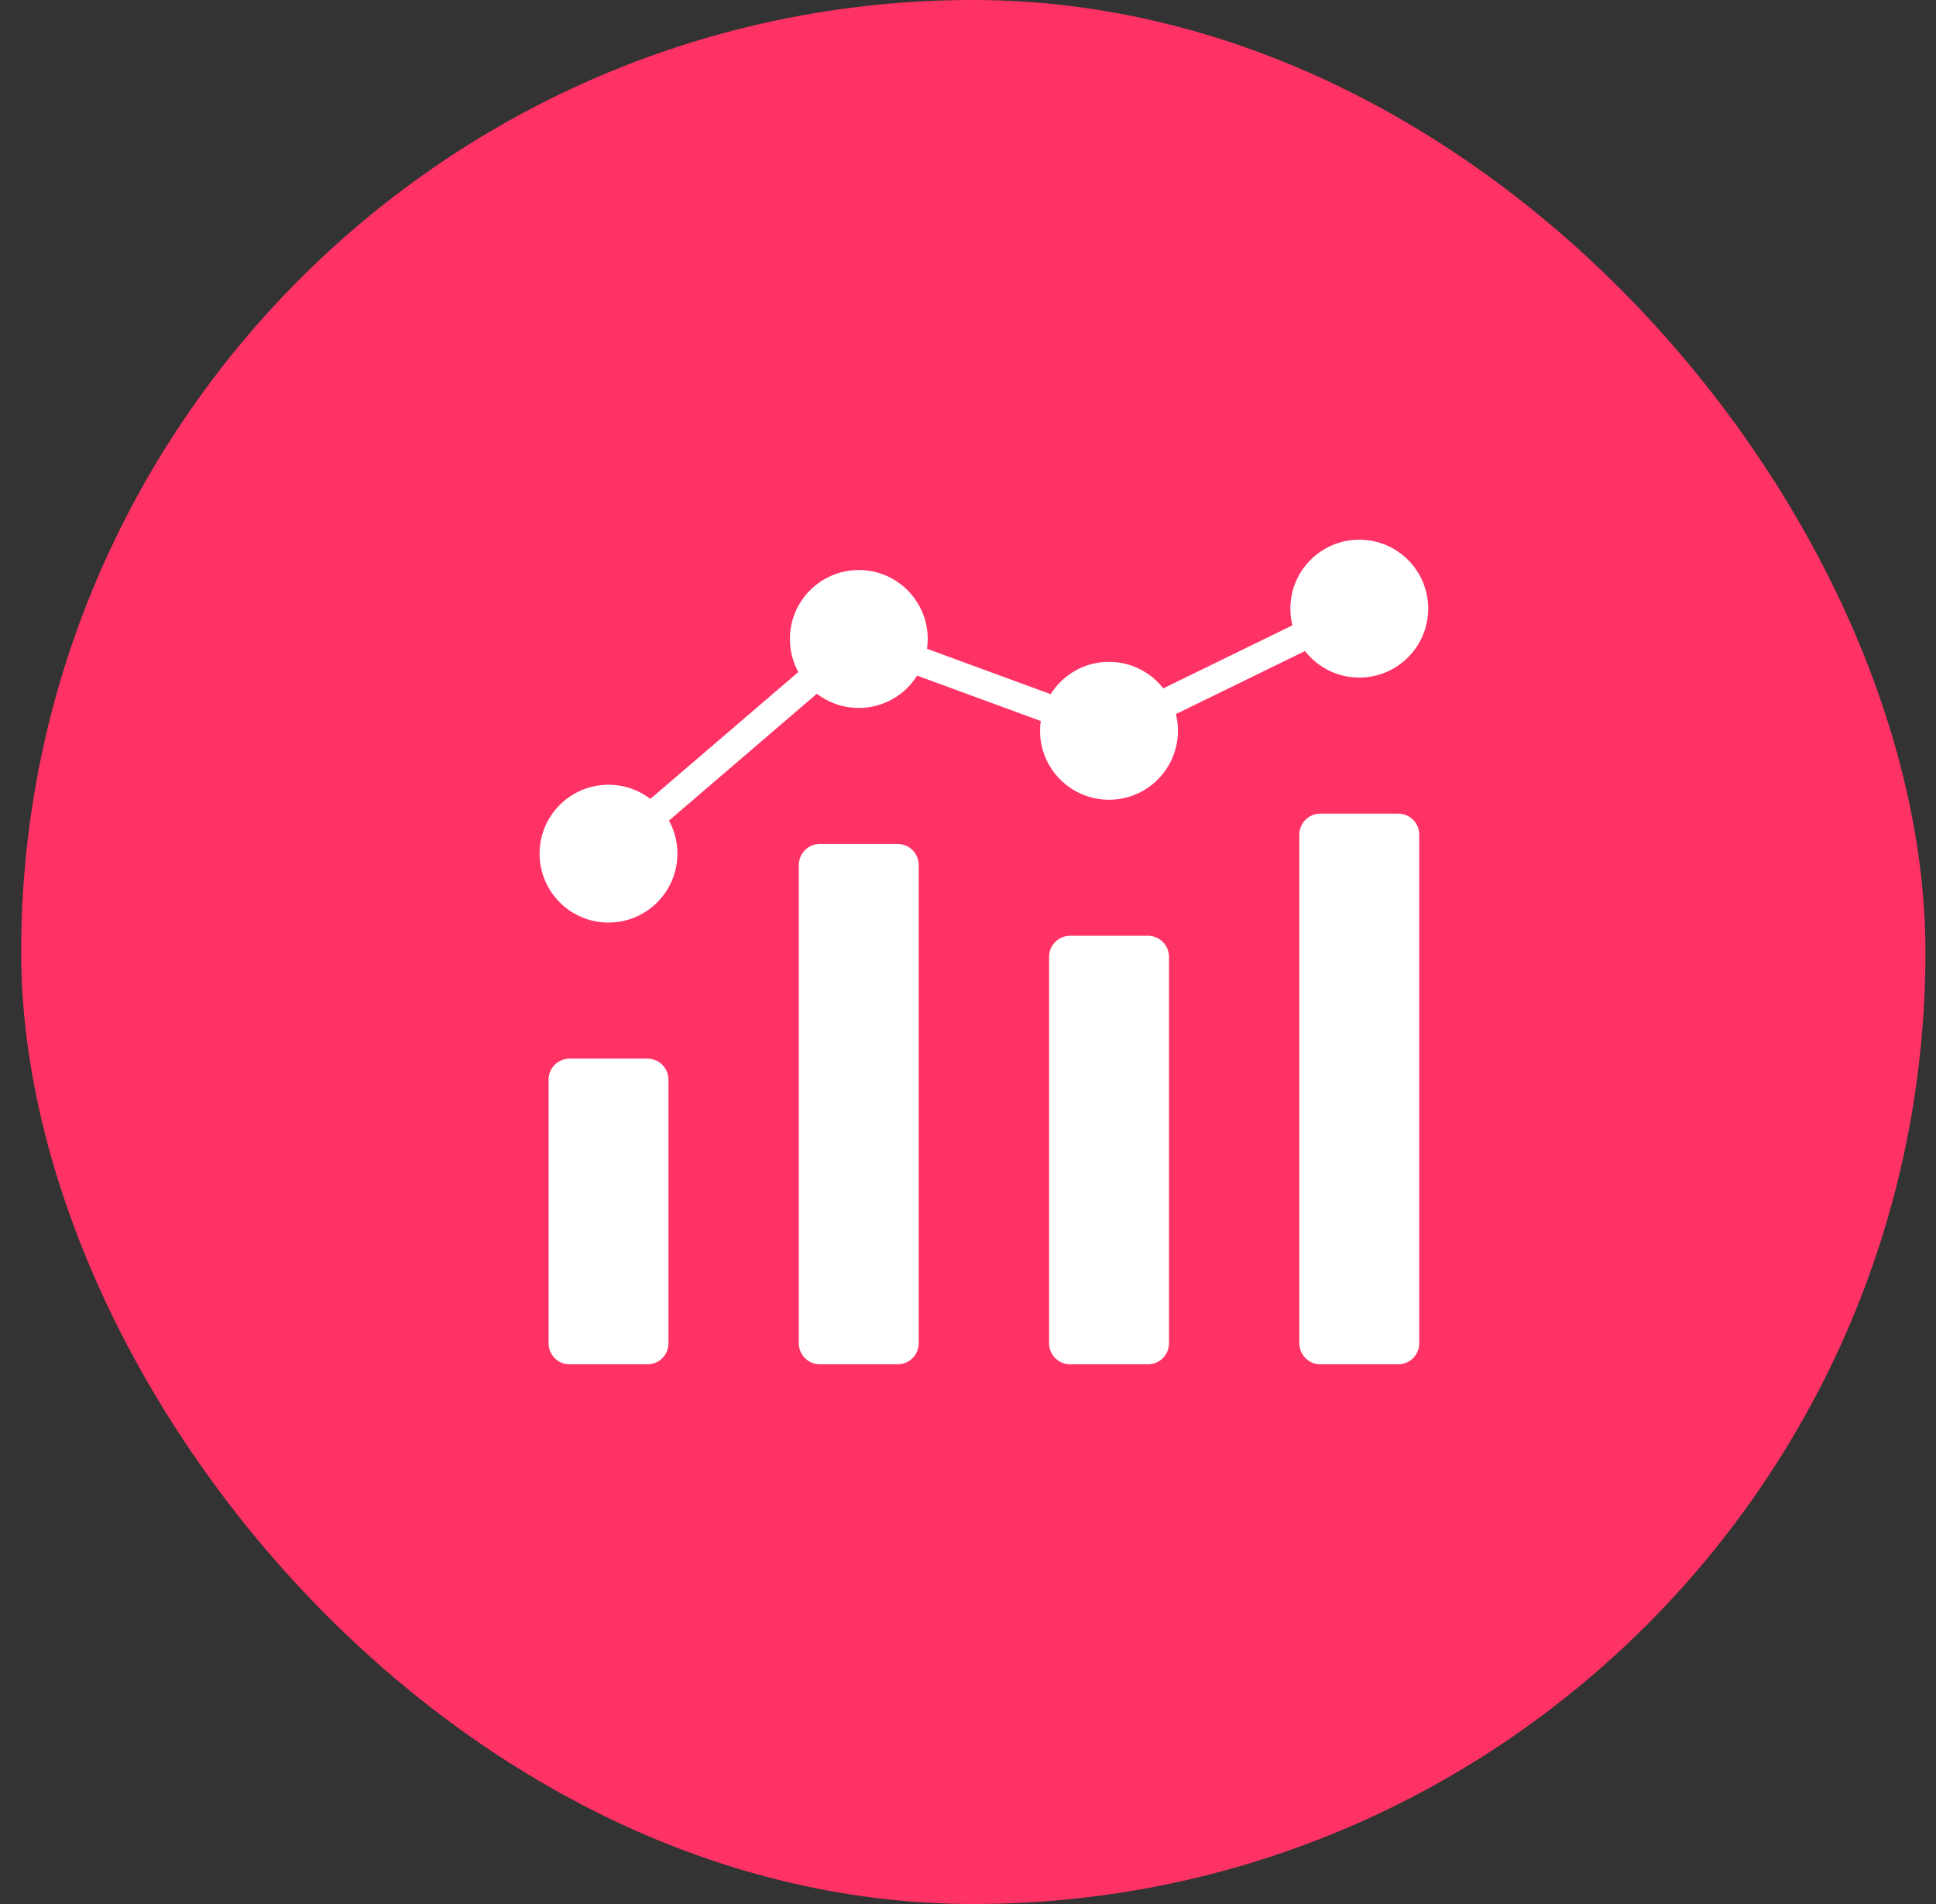
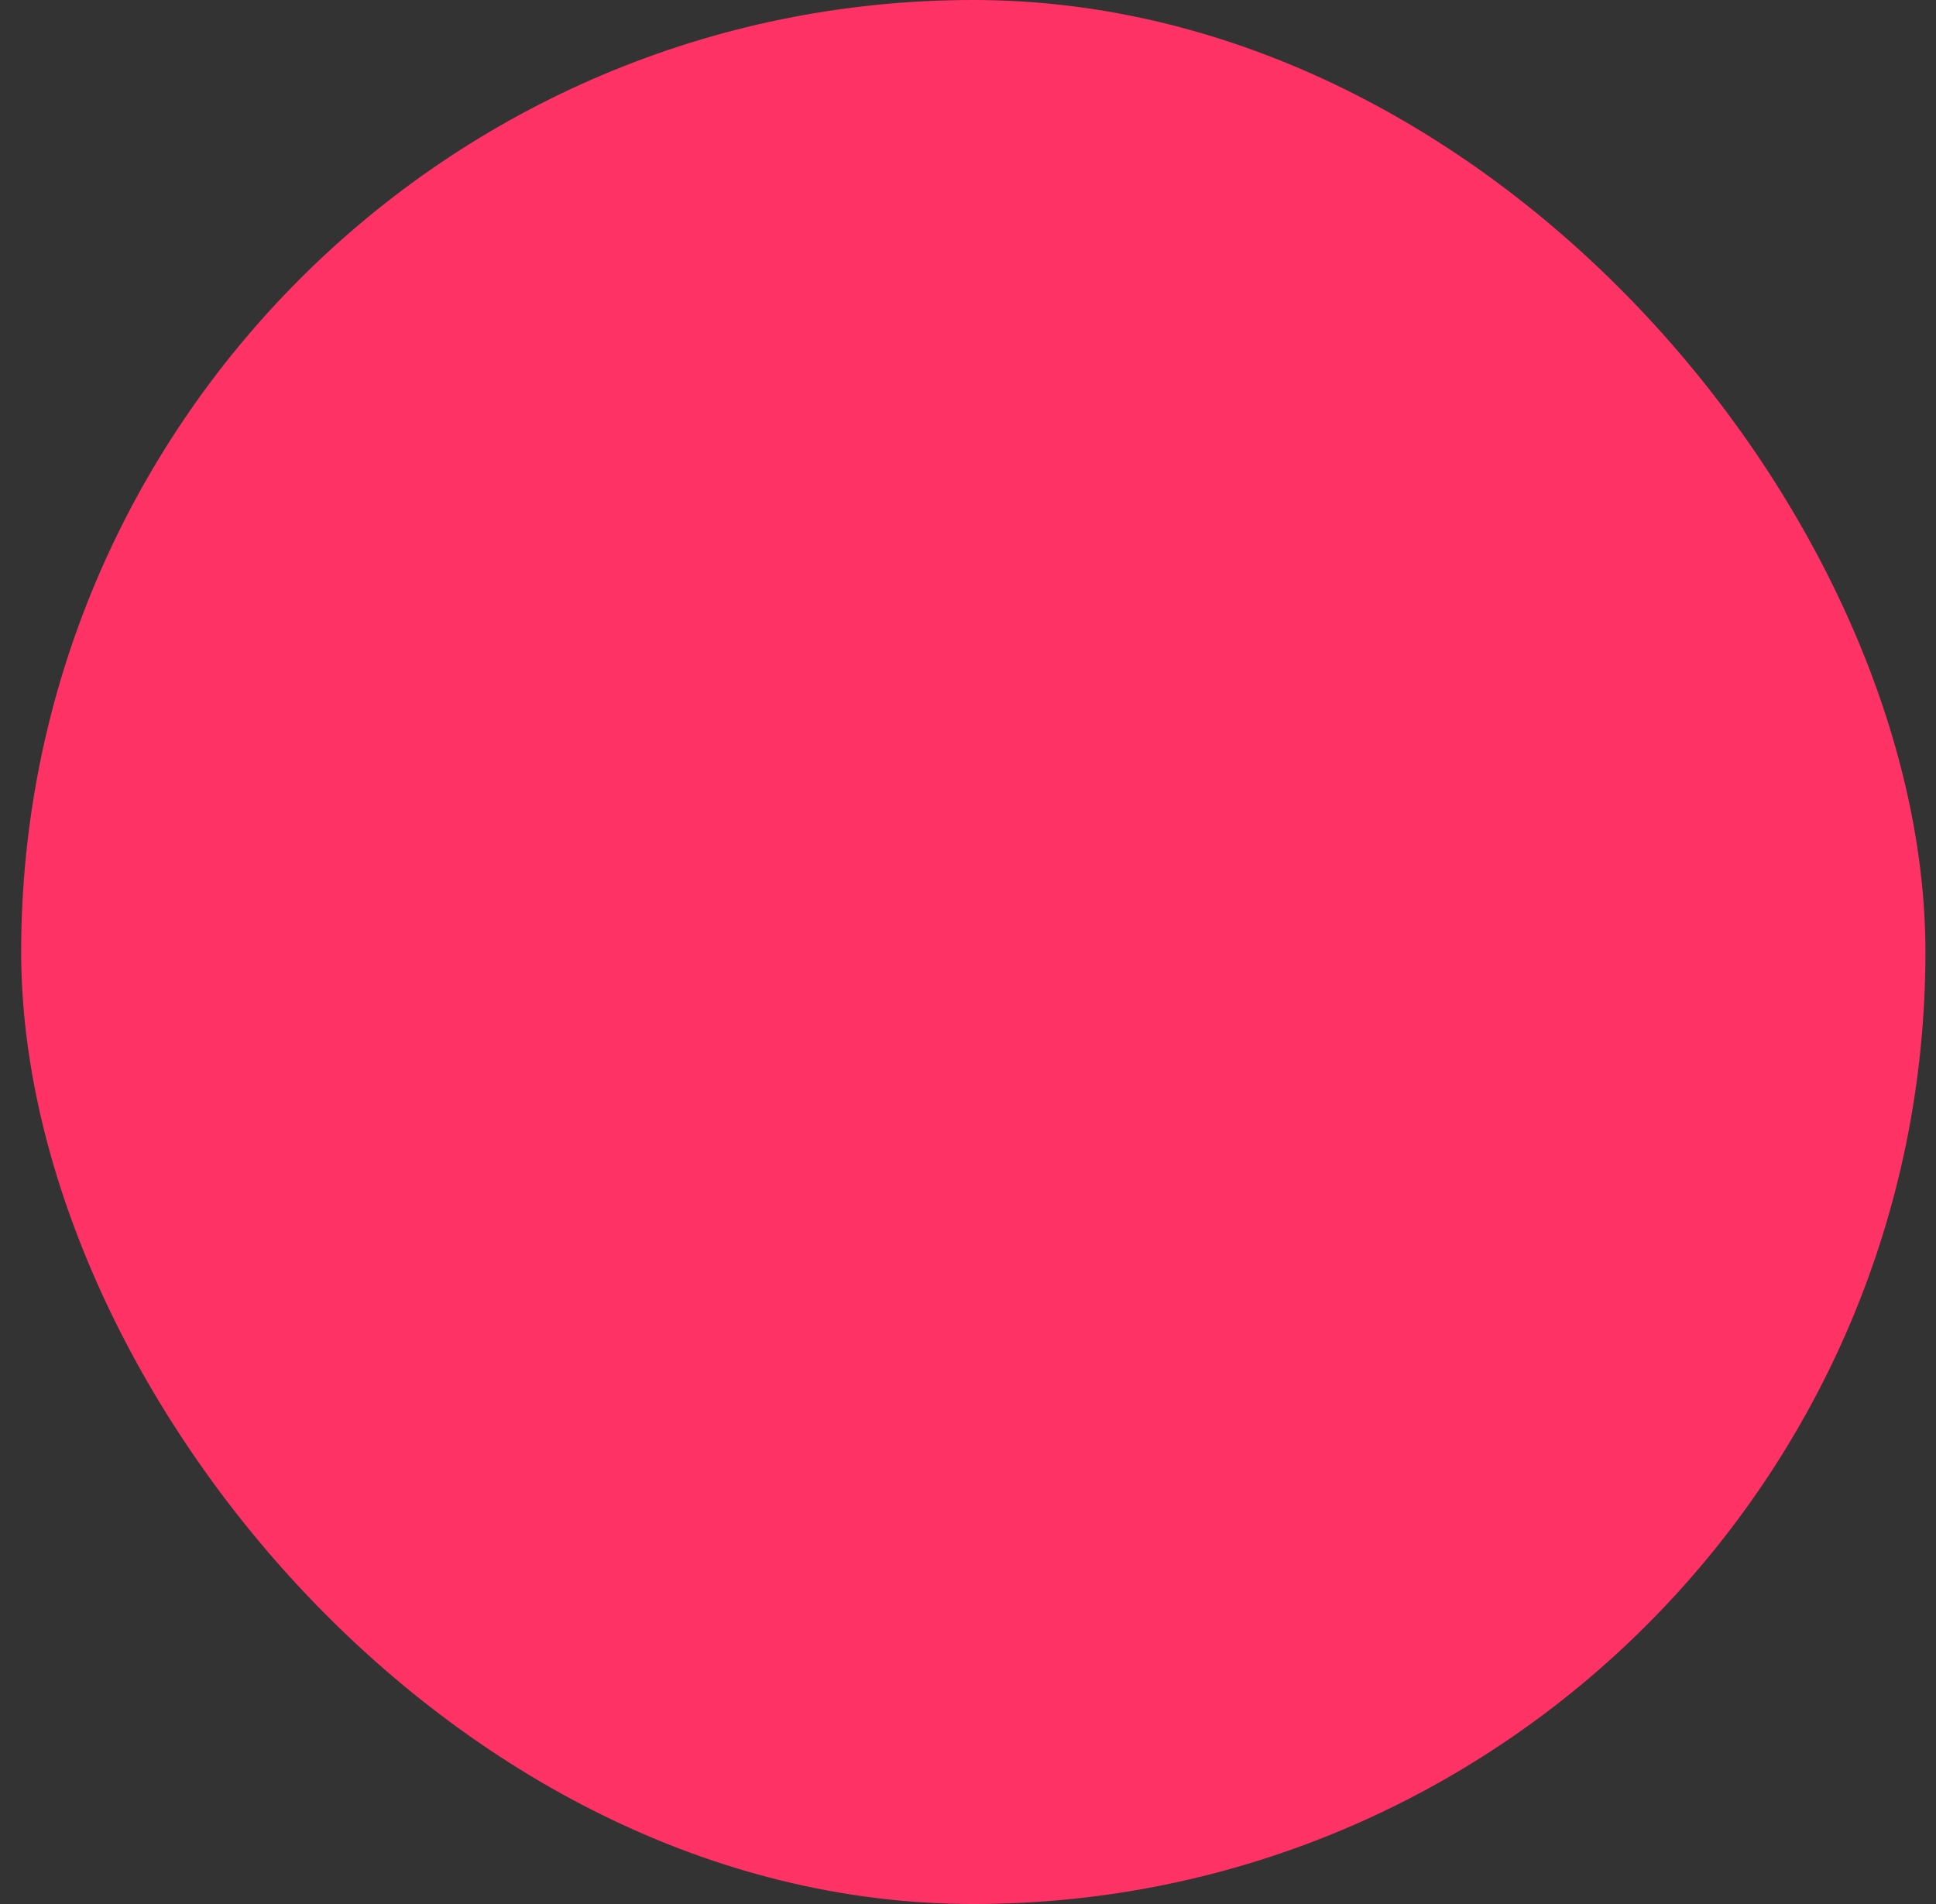
<svg xmlns="http://www.w3.org/2000/svg" width="61" height="60" viewBox="0 0 61 60" fill="none">
  <rect x="0" y="0" width="61" height="60" fill="#333333" stroke="none" />
  <rect x="0.667" width="60" height="60" rx="30" fill="#FF3265" />
  <g clip-path="url(#clip0_1150_4916)">
-     <path fill-rule="evenodd" clip-rule="evenodd" d="M21.062 34.021V42.331C21.062 42.695 20.765 42.993 20.401 42.993H17.945C17.582 42.993 17.285 42.695 17.285 42.331V34.021C17.285 33.658 17.582 33.36 17.945 33.36H20.401C20.765 33.36 21.062 33.657 21.062 34.021ZM37.093 22.482L41.074 20.538C41.089 20.53 41.103 20.523 41.116 20.514C41.514 21.023 42.132 21.352 42.828 21.352C44.028 21.352 45 20.378 45 19.18C45 17.98 44.028 17.007 42.828 17.007C41.629 17.007 40.657 17.98 40.657 19.18C40.657 19.362 40.68 19.54 40.722 19.709C40.708 19.713 40.692 19.72 40.679 19.727L36.698 21.67C36.684 21.678 36.67 21.685 36.656 21.694C36.259 21.185 35.639 20.856 34.945 20.856C34.168 20.856 33.487 21.264 33.103 21.876C33.089 21.869 33.075 21.863 33.06 21.858L29.254 20.461C29.239 20.456 29.223 20.451 29.209 20.447C29.223 20.346 29.231 20.242 29.231 20.137C29.231 18.937 28.259 17.963 27.059 17.963C25.86 17.963 24.888 18.937 24.888 20.137C24.888 20.515 24.984 20.87 25.155 21.18C25.142 21.189 25.13 21.199 25.119 21.208L20.529 25.144C20.517 25.155 20.505 25.166 20.495 25.177C20.128 24.896 19.671 24.729 19.173 24.729C17.973 24.729 17.001 25.7 17.001 26.9C17.001 28.1 17.973 29.072 19.172 29.072C20.372 29.072 21.344 28.1 21.344 26.9C21.344 26.522 21.248 26.167 21.077 25.857C21.09 25.848 21.102 25.838 21.113 25.829L25.701 21.893C25.714 21.882 25.726 21.871 25.735 21.861C26.103 22.141 26.56 22.309 27.058 22.309C27.833 22.309 28.515 21.901 28.898 21.289C28.912 21.297 28.927 21.302 28.941 21.307L32.748 22.704C32.762 22.71 32.778 22.715 32.793 22.718C32.778 22.821 32.77 22.923 32.77 23.03C32.77 24.228 33.743 25.202 34.943 25.202C36.141 25.202 37.115 24.228 37.115 23.03C37.115 22.847 37.092 22.67 37.05 22.5C37.065 22.495 37.079 22.489 37.093 22.482ZM28.287 26.595H25.831C25.467 26.595 25.169 26.893 25.169 27.257V42.331C25.169 42.695 25.467 42.993 25.831 42.993H28.287C28.649 42.993 28.947 42.695 28.947 42.331V27.257C28.947 26.893 28.649 26.595 28.287 26.595ZM36.171 29.488H33.717C33.353 29.488 33.055 29.785 33.055 30.149V42.331C33.055 42.695 33.353 42.993 33.717 42.993H36.171C36.535 42.993 36.833 42.695 36.833 42.331V30.15C36.833 29.785 36.535 29.488 36.171 29.488ZM44.056 25.639H41.601C41.238 25.639 40.94 25.936 40.94 26.3V42.331C40.94 42.695 41.238 42.993 41.601 42.993H44.056C44.42 42.993 44.718 42.695 44.718 42.331V26.3C44.718 25.936 44.421 25.639 44.056 25.639Z" fill="white" />
-   </g>
+     </g>
  <defs>
    <clipPath id="clip0_1150_4916">
      <rect width="28" height="28" fill="white" transform="translate(17.001 16)" />
    </clipPath>
  </defs>
</svg>